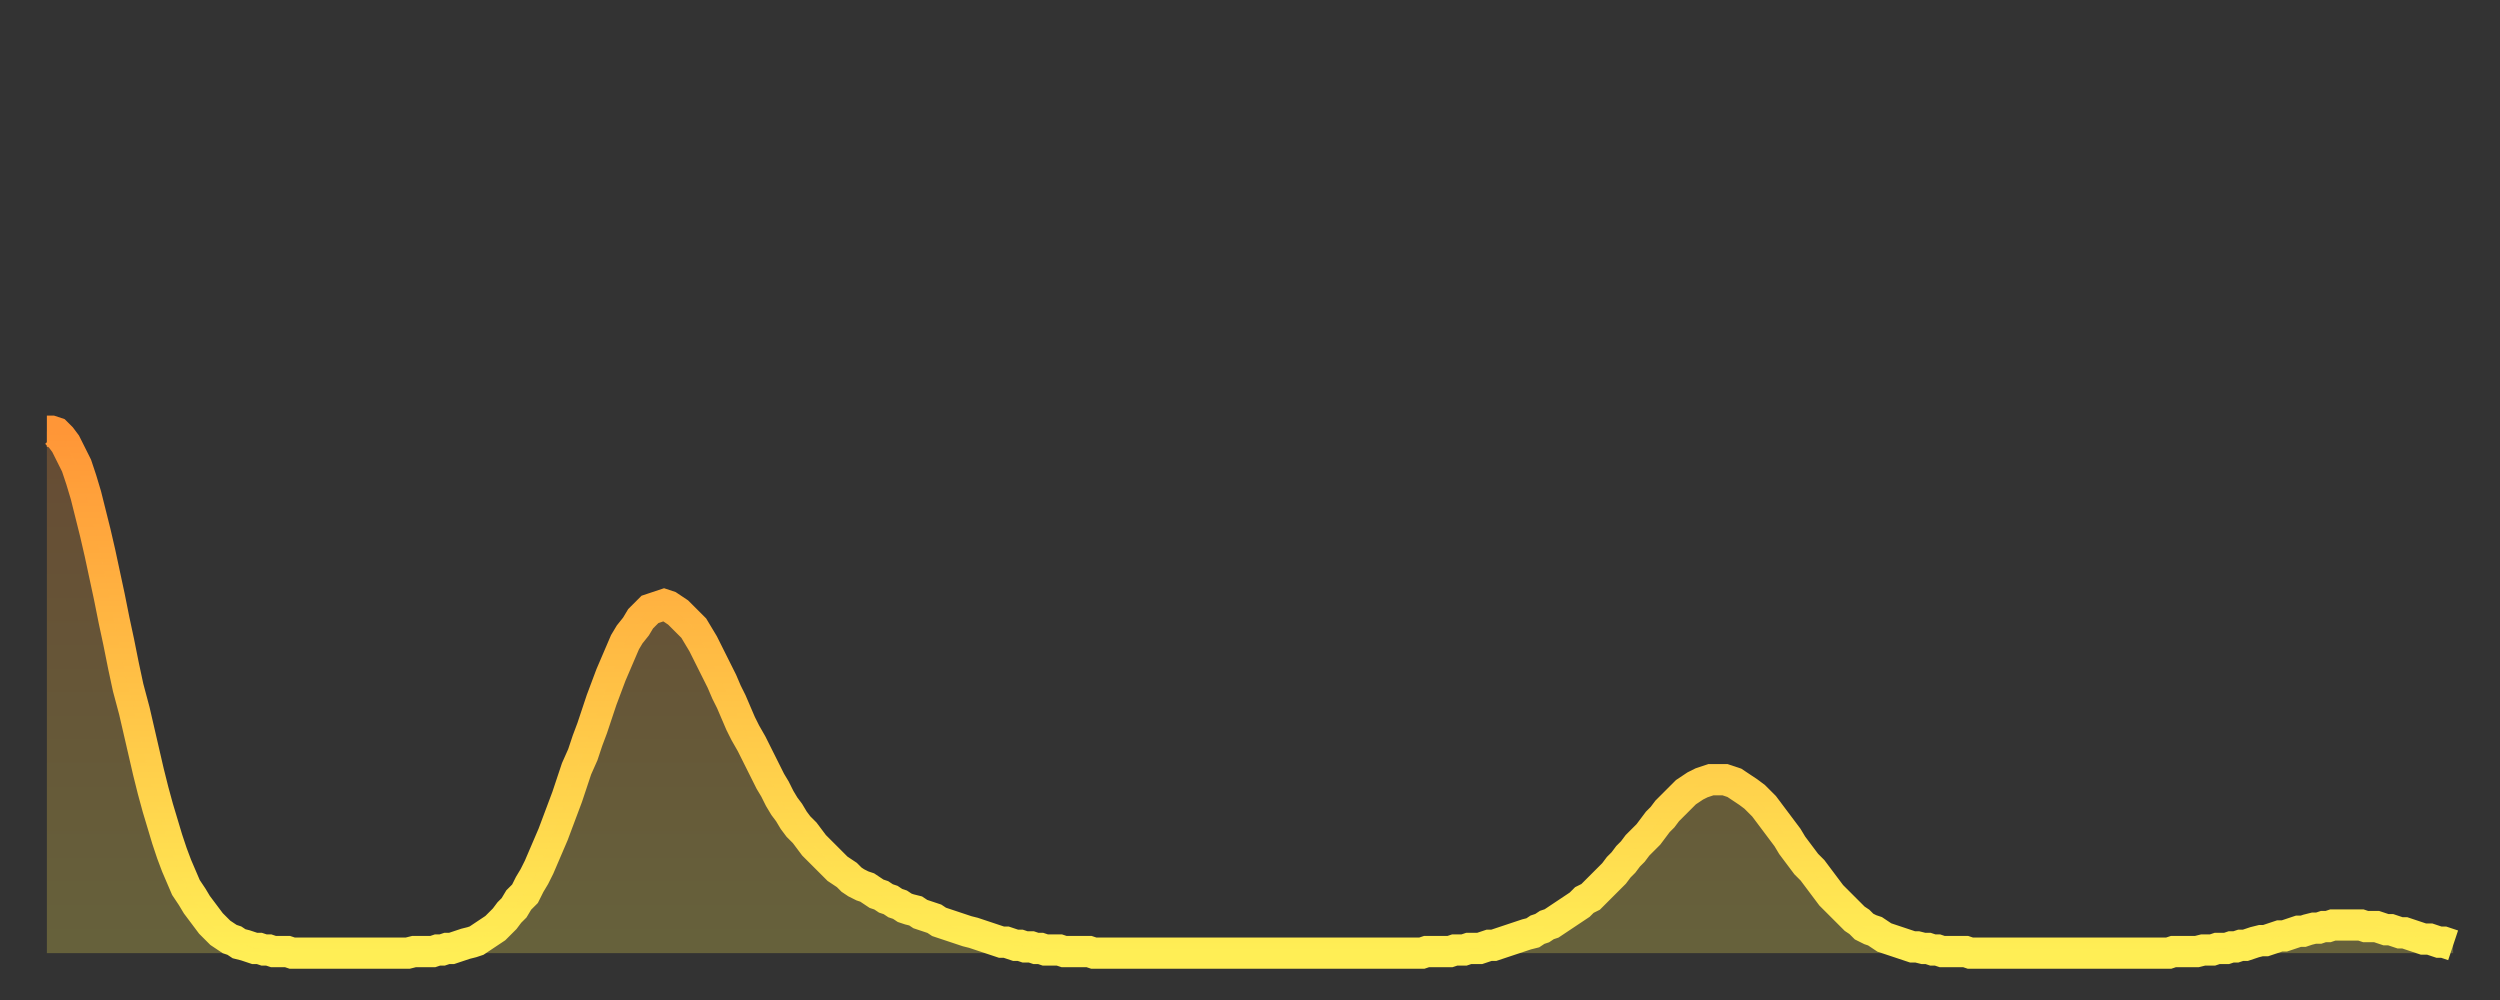
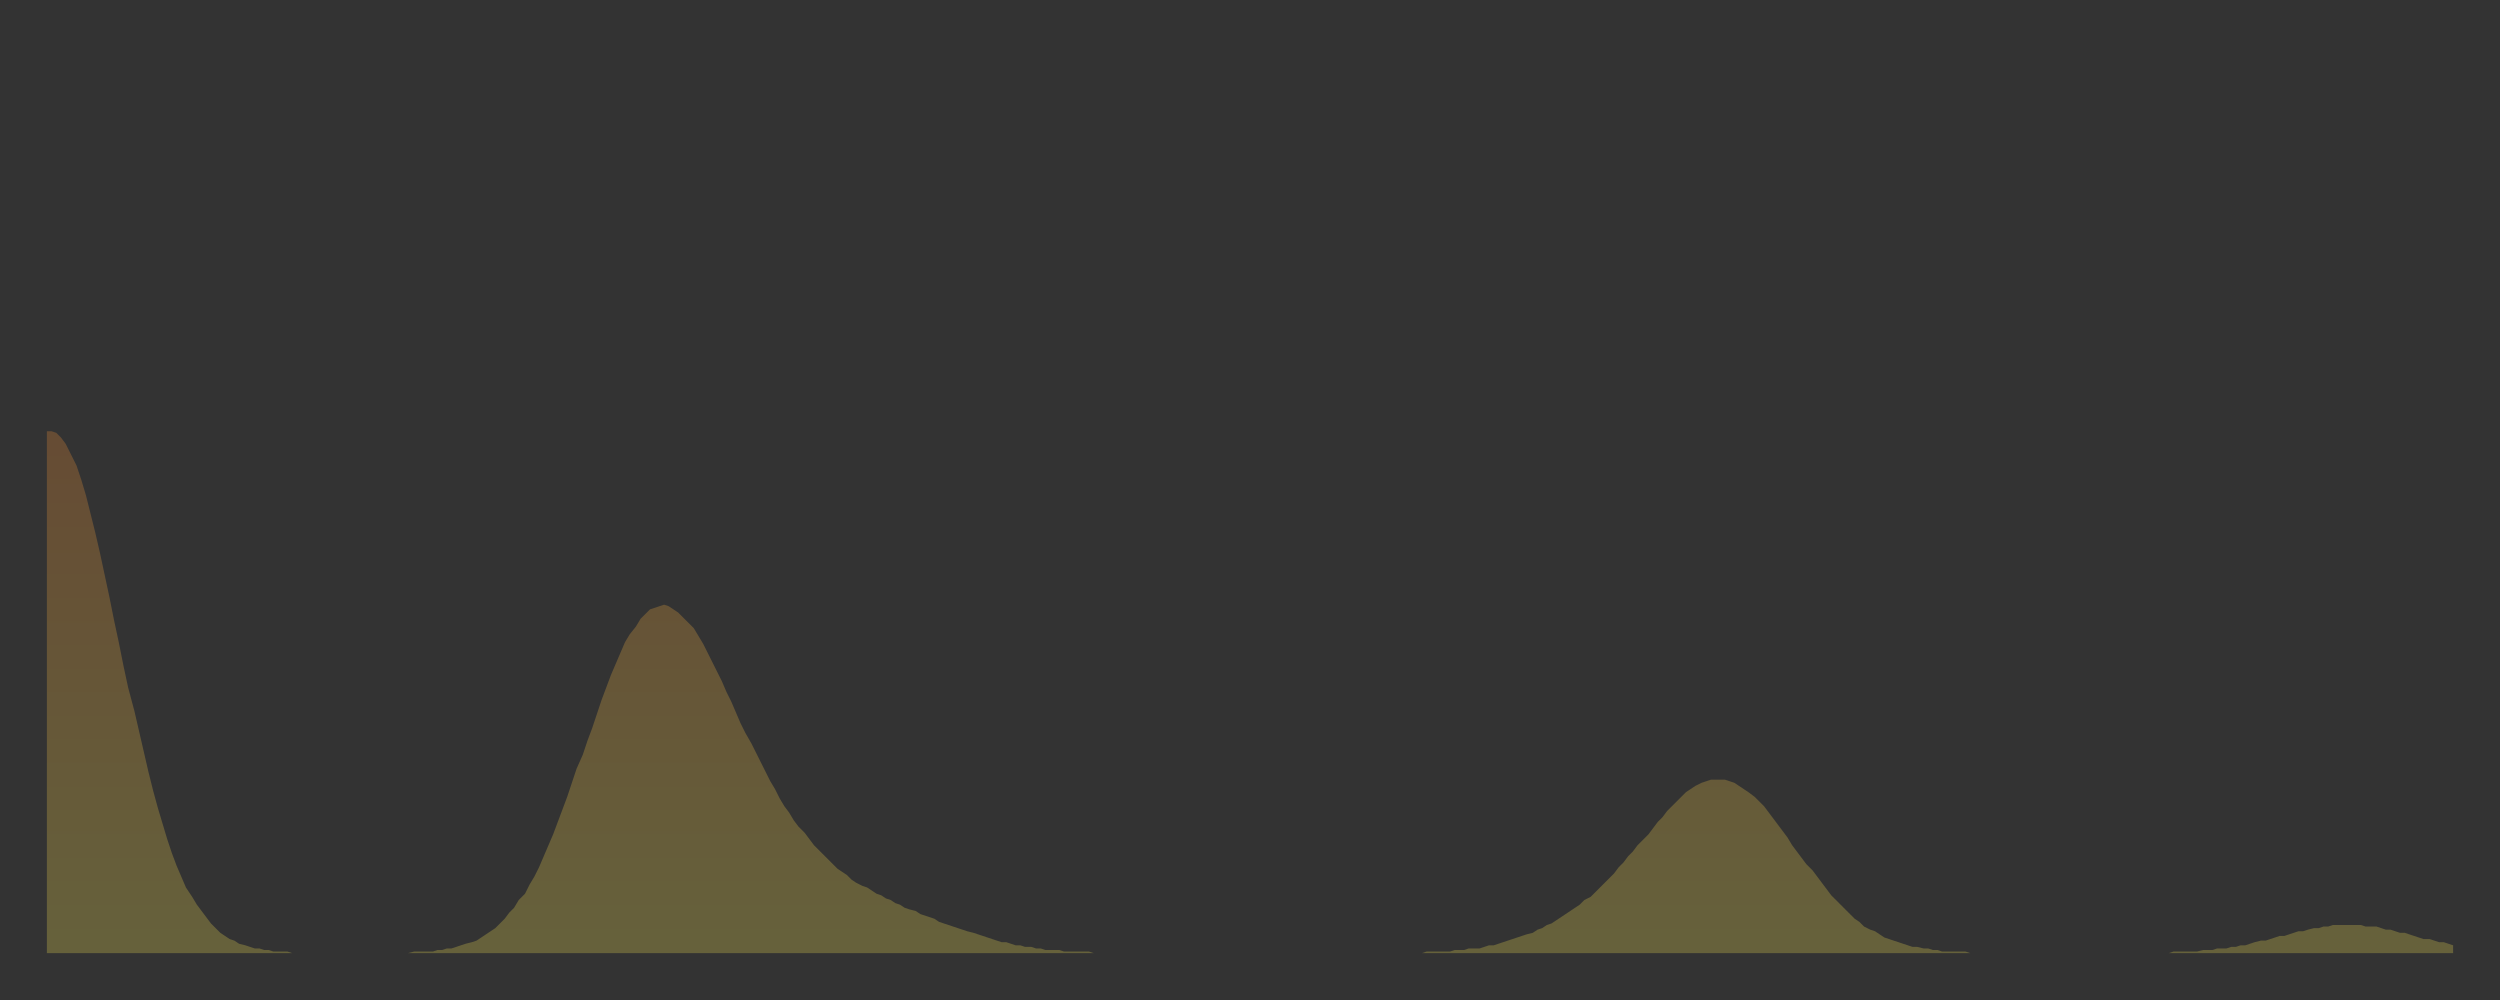
<svg xmlns="http://www.w3.org/2000/svg" baseProfile="full" height="64" version="1.1" width="160">
  <rect width="100%" height="100%" fill="#333333" stroke="none" />
  <defs>
    <linearGradient id="id39168" x1="0" x2="0" y1="0" y2="1">
      <stop offset="0%" stop-color="#ff9637" />
      <stop offset="50%" stop-color="#ffc246" />
      <stop offset="100%" stop-color="#ffee55" />
    </linearGradient>
  </defs>
  <g transform="translate(3,3)">
    <g>
-       <path d="M 0.0 24.6 0.3 24.6 0.6 24.7 0.9 25.0 1.2 25.4 1.5 26.0 1.9 26.8 2.2 27.7 2.5 28.7 2.8 29.9 3.1 31.1 3.4 32.4 3.7 33.8 4.0 35.2 4.3 36.7 4.6 38.1 4.9 39.6 5.2 41.0 5.6 42.5 5.9 43.8 6.2 45.1 6.5 46.4 6.8 47.6 7.1 48.7 7.4 49.7 7.7 50.7 8.0 51.6 8.3 52.4 8.6 53.1 8.9 53.8 9.3 54.4 9.6 54.9 9.9 55.3 10.2 55.7 10.5 56.1 10.8 56.4 11.1 56.7 11.4 56.9 11.7 57.1 12.0 57.2 12.3 57.4 12.7 57.5 13.0 57.6 13.3 57.7 13.6 57.7 13.9 57.8 14.2 57.8 14.5 57.9 14.8 57.9 15.1 57.9 15.4 57.9 15.7 58.0 16.0 58.0 16.4 58.0 16.7 58.0 17.0 58.0 17.3 58.0 17.6 58.0 17.9 58.0 18.2 58.0 18.5 58.0 18.8 58.0 19.1 58.0 19.4 58.0 19.8 58.0 20.1 58.0 20.4 58.0 20.7 58.0 21.0 58.0 21.3 58.0 21.6 58.0 21.9 58.0 22.2 58.0 22.5 58.0 22.8 58.0 23.1 58.0 23.5 57.9 23.8 57.9 24.1 57.9 24.4 57.9 24.7 57.9 25.0 57.8 25.3 57.8 25.6 57.7 25.9 57.7 26.2 57.6 26.5 57.5 26.8 57.4 27.2 57.3 27.5 57.2 27.8 57.0 28.1 56.8 28.4 56.6 28.7 56.4 29.0 56.1 29.3 55.8 29.6 55.4 29.9 55.1 30.2 54.6 30.6 54.2 30.9 53.6 31.2 53.1 31.5 52.5 31.8 51.8 32.1 51.1 32.4 50.4 32.7 49.6 33.0 48.8 33.3 48.0 33.6 47.1 33.9 46.2 34.3 45.3 34.6 44.4 34.9 43.6 35.2 42.7 35.5 41.8 35.8 41.0 36.1 40.2 36.4 39.5 36.7 38.8 37.0 38.1 37.3 37.6 37.7 37.1 38.0 36.6 38.3 36.3 38.6 36.0 38.9 35.9 39.2 35.8 39.5 35.7 39.8 35.8 40.1 36.0 40.4 36.2 40.7 36.5 41.0 36.8 41.4 37.2 41.7 37.7 42.0 38.2 42.3 38.8 42.6 39.4 42.9 40.0 43.2 40.6 43.5 41.3 43.8 41.9 44.1 42.6 44.4 43.3 44.7 43.9 45.1 44.6 45.4 45.2 45.7 45.8 46.0 46.4 46.3 47.0 46.6 47.5 46.9 48.1 47.2 48.6 47.5 49.0 47.8 49.5 48.1 49.9 48.5 50.3 48.8 50.7 49.1 51.1 49.4 51.4 49.7 51.7 50.0 52.0 50.3 52.3 50.6 52.6 50.9 52.8 51.2 53.0 51.5 53.3 51.8 53.5 52.2 53.7 52.5 53.8 52.8 54.0 53.1 54.2 53.4 54.3 53.7 54.5 54.0 54.6 54.3 54.8 54.6 54.9 54.9 55.1 55.2 55.2 55.6 55.3 55.9 55.5 56.2 55.6 56.5 55.7 56.8 55.8 57.1 56.0 57.4 56.1 57.7 56.2 58.0 56.3 58.3 56.4 58.6 56.5 58.9 56.6 59.3 56.7 59.6 56.8 59.9 56.9 60.2 57.0 60.5 57.1 60.8 57.2 61.1 57.3 61.4 57.3 61.7 57.4 62.0 57.5 62.3 57.5 62.6 57.6 63.0 57.6 63.3 57.7 63.6 57.7 63.9 57.8 64.2 57.8 64.5 57.8 64.8 57.8 65.1 57.9 65.4 57.9 65.7 57.9 66.0 57.9 66.4 57.9 66.7 57.9 67.0 58.0 67.3 58.0 67.6 58.0 67.9 58.0 68.2 58.0 68.5 58.0 68.8 58.0 69.1 58.0 69.4 58.0 69.7 58.0 70.1 58.0 70.4 58.0 70.7 58.0 71.0 58.0 71.3 58.0 71.6 58.0 71.9 58.0 72.2 58.0 72.5 58.0 72.8 58.0 73.1 58.0 73.5 58.0 73.8 58.0 74.1 58.0 74.4 58.0 74.7 58.0 75.0 58.0 75.3 58.0 75.6 58.0 75.9 58.0 76.2 58.0 76.5 58.0 76.8 58.0 77.2 58.0 77.5 58.0 77.8 58.0 78.1 58.0 78.4 58.0 78.7 58.0 79.0 58.0 79.3 58.0 79.6 58.0 79.9 58.0 80.2 58.0 80.5 58.0 80.9 58.0 81.2 58.0 81.5 58.0 81.8 58.0 82.1 58.0 82.4 58.0 82.7 58.0 83.0 58.0 83.3 58.0 83.6 58.0 83.9 58.0 84.3 58.0 84.6 58.0 84.9 58.0 85.2 58.0 85.5 58.0 85.8 58.0 86.1 58.0 86.4 58.0 86.7 58.0 87.0 58.0 87.3 58.0 87.6 58.0 88.0 58.0 88.3 57.9 88.6 57.9 88.9 57.9 89.2 57.9 89.5 57.9 89.8 57.9 90.1 57.8 90.4 57.8 90.7 57.8 91.0 57.7 91.4 57.7 91.7 57.7 92.0 57.6 92.3 57.5 92.6 57.5 92.9 57.4 93.2 57.3 93.5 57.2 93.8 57.1 94.1 57.0 94.4 56.9 94.7 56.8 95.1 56.7 95.4 56.5 95.7 56.4 96.0 56.2 96.3 56.1 96.6 55.9 96.9 55.7 97.2 55.5 97.5 55.3 97.8 55.1 98.1 54.9 98.4 54.6 98.8 54.4 99.1 54.1 99.4 53.8 99.7 53.5 100.0 53.2 100.3 52.9 100.6 52.5 100.9 52.2 101.2 51.8 101.5 51.5 101.8 51.1 102.2 50.7 102.5 50.4 102.8 50.0 103.1 49.6 103.4 49.3 103.7 48.9 104.0 48.6 104.3 48.3 104.6 48.0 104.9 47.7 105.2 47.5 105.5 47.3 105.9 47.1 106.2 47.0 106.5 46.9 106.8 46.9 107.1 46.9 107.4 46.9 107.7 47.0 108.0 47.1 108.3 47.3 108.6 47.5 108.9 47.7 109.3 48.0 109.6 48.3 109.9 48.6 110.2 49.0 110.5 49.4 110.8 49.8 111.1 50.2 111.4 50.6 111.7 51.1 112.0 51.5 112.3 51.9 112.6 52.3 113.0 52.7 113.3 53.1 113.6 53.5 113.9 53.9 114.2 54.3 114.5 54.6 114.8 54.9 115.1 55.2 115.4 55.5 115.7 55.8 116.0 56.0 116.3 56.3 116.7 56.5 117.0 56.6 117.3 56.8 117.6 57.0 117.9 57.1 118.2 57.2 118.5 57.3 118.8 57.4 119.1 57.5 119.4 57.6 119.7 57.6 120.1 57.7 120.4 57.7 120.7 57.8 121.0 57.8 121.3 57.9 121.6 57.9 121.9 57.9 122.2 57.9 122.5 57.9 122.8 57.9 123.1 58.0 123.4 58.0 123.8 58.0 124.1 58.0 124.4 58.0 124.7 58.0 125.0 58.0 125.3 58.0 125.6 58.0 125.9 58.0 126.2 58.0 126.5 58.0 126.8 58.0 127.2 58.0 127.5 58.0 127.8 58.0 128.1 58.0 128.4 58.0 128.7 58.0 129.0 58.0 129.3 58.0 129.6 58.0 129.9 58.0 130.2 58.0 130.5 58.0 130.9 58.0 131.2 58.0 131.5 58.0 131.8 58.0 132.1 58.0 132.4 58.0 132.7 58.0 133.0 58.0 133.3 58.0 133.6 58.0 133.9 58.0 134.2 58.0 134.6 58.0 134.9 58.0 135.2 58.0 135.5 58.0 135.8 58.0 136.1 57.9 136.4 57.9 136.7 57.9 137.0 57.9 137.3 57.9 137.6 57.9 138.0 57.8 138.3 57.8 138.6 57.8 138.9 57.7 139.2 57.7 139.5 57.7 139.8 57.6 140.1 57.6 140.4 57.5 140.7 57.5 141.0 57.4 141.3 57.3 141.7 57.2 142.0 57.2 142.3 57.1 142.6 57.0 142.9 56.9 143.2 56.9 143.5 56.8 143.8 56.7 144.1 56.6 144.4 56.6 144.7 56.5 145.1 56.4 145.4 56.4 145.7 56.3 146.0 56.3 146.3 56.2 146.6 56.2 146.9 56.2 147.2 56.2 147.5 56.2 147.8 56.2 148.1 56.2 148.4 56.3 148.8 56.3 149.1 56.3 149.4 56.4 149.7 56.5 150.0 56.5 150.3 56.6 150.6 56.7 150.9 56.7 151.2 56.8 151.5 56.9 151.8 57.0 152.1 57.1 152.5 57.1 152.8 57.2 153.1 57.3 153.4 57.3 153.7 57.4 154.0 57.5" fill="none" id="graph-curve" opacity="1" stroke="url(#id39168)" stroke-width="2" />
      <path d="M 0 58 L 0.0 24.6 0.3 24.6 0.6 24.7 0.9 25.0 1.2 25.4 1.5 26.0 1.9 26.8 2.2 27.7 2.5 28.7 2.8 29.9 3.1 31.1 3.4 32.4 3.7 33.8 4.0 35.2 4.3 36.7 4.6 38.1 4.9 39.6 5.2 41.0 5.6 42.5 5.9 43.8 6.2 45.1 6.5 46.4 6.8 47.6 7.1 48.7 7.4 49.7 7.7 50.7 8.0 51.6 8.3 52.4 8.6 53.1 8.9 53.8 9.3 54.4 9.6 54.9 9.9 55.3 10.2 55.7 10.5 56.1 10.8 56.4 11.1 56.7 11.4 56.9 11.7 57.1 12.0 57.2 12.3 57.4 12.7 57.5 13.0 57.6 13.3 57.7 13.6 57.7 13.9 57.8 14.2 57.8 14.5 57.9 14.8 57.9 15.1 57.9 15.4 57.9 15.7 58.0 16.0 58.0 16.4 58.0 16.7 58.0 17.0 58.0 17.3 58.0 17.6 58.0 17.9 58.0 18.2 58.0 18.5 58.0 18.8 58.0 19.1 58.0 19.4 58.0 19.8 58.0 20.1 58.0 20.4 58.0 20.7 58.0 21.0 58.0 21.3 58.0 21.6 58.0 21.9 58.0 22.2 58.0 22.5 58.0 22.8 58.0 23.1 58.0 23.5 57.9 23.8 57.9 24.1 57.9 24.4 57.9 24.7 57.9 25.0 57.8 25.3 57.8 25.6 57.7 25.9 57.7 26.2 57.6 26.5 57.5 26.8 57.4 27.2 57.3 27.5 57.2 27.8 57.0 28.1 56.8 28.4 56.6 28.7 56.4 29.0 56.1 29.3 55.8 29.6 55.4 29.9 55.1 30.2 54.6 30.6 54.2 30.9 53.6 31.2 53.1 31.5 52.5 31.8 51.8 32.1 51.1 32.4 50.4 32.7 49.6 33.0 48.8 33.3 48.0 33.6 47.1 33.9 46.2 34.3 45.3 34.6 44.4 34.9 43.6 35.2 42.7 35.5 41.8 35.8 41.0 36.1 40.2 36.4 39.5 36.7 38.8 37.0 38.1 37.3 37.6 37.7 37.1 38.0 36.6 38.3 36.3 38.6 36.0 38.9 35.9 39.2 35.8 39.5 35.7 39.8 35.8 40.1 36.0 40.4 36.2 40.7 36.5 41.0 36.8 41.4 37.2 41.7 37.7 42.0 38.2 42.3 38.8 42.6 39.4 42.9 40.0 43.2 40.6 43.5 41.3 43.8 41.9 44.1 42.6 44.4 43.3 44.7 43.9 45.1 44.6 45.4 45.2 45.7 45.8 46.0 46.4 46.3 47.0 46.6 47.5 46.9 48.1 47.2 48.6 47.5 49.0 47.8 49.5 48.1 49.9 48.5 50.3 48.8 50.7 49.1 51.1 49.4 51.4 49.7 51.7 50.0 52.0 50.3 52.3 50.6 52.6 50.9 52.8 51.2 53.0 51.5 53.3 51.8 53.5 52.2 53.7 52.5 53.8 52.8 54.0 53.1 54.2 53.4 54.3 53.7 54.5 54.0 54.6 54.3 54.8 54.6 54.9 54.9 55.1 55.2 55.2 55.6 55.3 55.9 55.5 56.2 55.6 56.5 55.7 56.8 55.8 57.1 56.0 57.4 56.1 57.7 56.2 58.0 56.3 58.3 56.4 58.6 56.5 58.9 56.6 59.3 56.7 59.6 56.8 59.9 56.9 60.2 57.0 60.5 57.1 60.8 57.2 61.1 57.3 61.4 57.3 61.7 57.4 62.0 57.5 62.3 57.5 62.6 57.6 63.0 57.6 63.3 57.7 63.6 57.7 63.9 57.8 64.2 57.8 64.5 57.8 64.8 57.8 65.1 57.9 65.4 57.9 65.7 57.9 66.0 57.9 66.4 57.9 66.7 57.9 67.0 58.0 67.3 58.0 67.6 58.0 67.9 58.0 68.2 58.0 68.5 58.0 68.8 58.0 69.1 58.0 69.4 58.0 69.7 58.0 70.1 58.0 70.4 58.0 70.7 58.0 71.0 58.0 71.3 58.0 71.6 58.0 71.9 58.0 72.2 58.0 72.5 58.0 72.8 58.0 73.1 58.0 73.5 58.0 73.8 58.0 74.1 58.0 74.4 58.0 74.7 58.0 75.0 58.0 75.3 58.0 75.6 58.0 75.9 58.0 76.2 58.0 76.5 58.0 76.8 58.0 77.2 58.0 77.5 58.0 77.8 58.0 78.1 58.0 78.4 58.0 78.7 58.0 79.0 58.0 79.3 58.0 79.6 58.0 79.9 58.0 80.2 58.0 80.5 58.0 80.9 58.0 81.2 58.0 81.5 58.0 81.8 58.0 82.1 58.0 82.4 58.0 82.7 58.0 83.0 58.0 83.3 58.0 83.6 58.0 83.9 58.0 84.3 58.0 84.6 58.0 84.9 58.0 85.2 58.0 85.5 58.0 85.8 58.0 86.1 58.0 86.4 58.0 86.7 58.0 87.0 58.0 87.3 58.0 87.6 58.0 88.0 58.0 88.3 57.9 88.6 57.9 88.9 57.9 89.2 57.9 89.5 57.9 89.8 57.9 90.1 57.8 90.4 57.8 90.7 57.8 91.0 57.7 91.4 57.7 91.7 57.7 92.0 57.6 92.3 57.5 92.6 57.5 92.9 57.4 93.2 57.3 93.5 57.2 93.8 57.1 94.1 57.0 94.4 56.9 94.7 56.8 95.1 56.7 95.4 56.5 95.7 56.4 96.0 56.2 96.3 56.1 96.6 55.9 96.9 55.7 97.2 55.5 97.5 55.3 97.8 55.1 98.1 54.9 98.4 54.6 98.8 54.4 99.1 54.1 99.4 53.8 99.7 53.5 100.0 53.2 100.3 52.9 100.6 52.5 100.9 52.2 101.2 51.8 101.5 51.5 101.8 51.1 102.2 50.7 102.5 50.4 102.8 50.0 103.1 49.6 103.4 49.3 103.7 48.9 104.0 48.6 104.3 48.3 104.6 48.0 104.9 47.7 105.2 47.5 105.5 47.3 105.9 47.1 106.2 47.0 106.5 46.9 106.8 46.9 107.1 46.9 107.4 46.9 107.7 47.0 108.0 47.1 108.3 47.3 108.6 47.5 108.9 47.7 109.3 48.0 109.6 48.3 109.9 48.6 110.2 49.0 110.5 49.4 110.8 49.8 111.1 50.2 111.4 50.6 111.7 51.1 112.0 51.5 112.3 51.9 112.6 52.3 113.0 52.7 113.3 53.1 113.6 53.5 113.9 53.9 114.2 54.3 114.5 54.6 114.8 54.9 115.1 55.2 115.4 55.5 115.7 55.8 116.0 56.0 116.3 56.3 116.7 56.5 117.0 56.6 117.3 56.8 117.6 57.0 117.9 57.1 118.2 57.2 118.5 57.3 118.8 57.4 119.1 57.5 119.4 57.6 119.7 57.6 120.1 57.7 120.4 57.7 120.7 57.8 121.0 57.8 121.3 57.9 121.6 57.9 121.9 57.9 122.2 57.9 122.5 57.9 122.8 57.9 123.1 58.0 123.4 58.0 123.8 58.0 124.1 58.0 124.4 58.0 124.7 58.0 125.0 58.0 125.3 58.0 125.6 58.0 125.9 58.0 126.2 58.0 126.5 58.0 126.8 58.0 127.2 58.0 127.5 58.0 127.8 58.0 128.1 58.0 128.4 58.0 128.7 58.0 129.0 58.0 129.3 58.0 129.6 58.0 129.9 58.0 130.2 58.0 130.5 58.0 130.9 58.0 131.2 58.0 131.5 58.0 131.8 58.0 132.1 58.0 132.4 58.0 132.7 58.0 133.0 58.0 133.3 58.0 133.6 58.0 133.9 58.0 134.2 58.0 134.6 58.0 134.9 58.0 135.2 58.0 135.5 58.0 135.8 58.0 136.1 57.9 136.4 57.9 136.7 57.9 137.0 57.9 137.3 57.9 137.6 57.9 138.0 57.8 138.3 57.8 138.6 57.8 138.9 57.7 139.2 57.7 139.5 57.7 139.8 57.6 140.1 57.6 140.4 57.5 140.7 57.5 141.0 57.4 141.3 57.3 141.7 57.2 142.0 57.2 142.3 57.1 142.6 57.0 142.9 56.9 143.2 56.9 143.5 56.8 143.8 56.7 144.1 56.6 144.4 56.6 144.7 56.5 145.1 56.4 145.4 56.4 145.7 56.3 146.0 56.3 146.3 56.2 146.6 56.2 146.9 56.2 147.2 56.2 147.5 56.2 147.8 56.2 148.1 56.2 148.4 56.3 148.8 56.3 149.1 56.3 149.4 56.4 149.7 56.5 150.0 56.5 150.3 56.6 150.6 56.7 150.9 56.7 151.2 56.8 151.5 56.9 151.8 57.0 152.1 57.1 152.5 57.1 152.8 57.2 153.1 57.3 153.4 57.3 153.7 57.4 154.0 57.5 154 58" fill="url(#id39168)" fill-opacity=".25" id="graph-shadow" />
    </g>
  </g>
</svg>